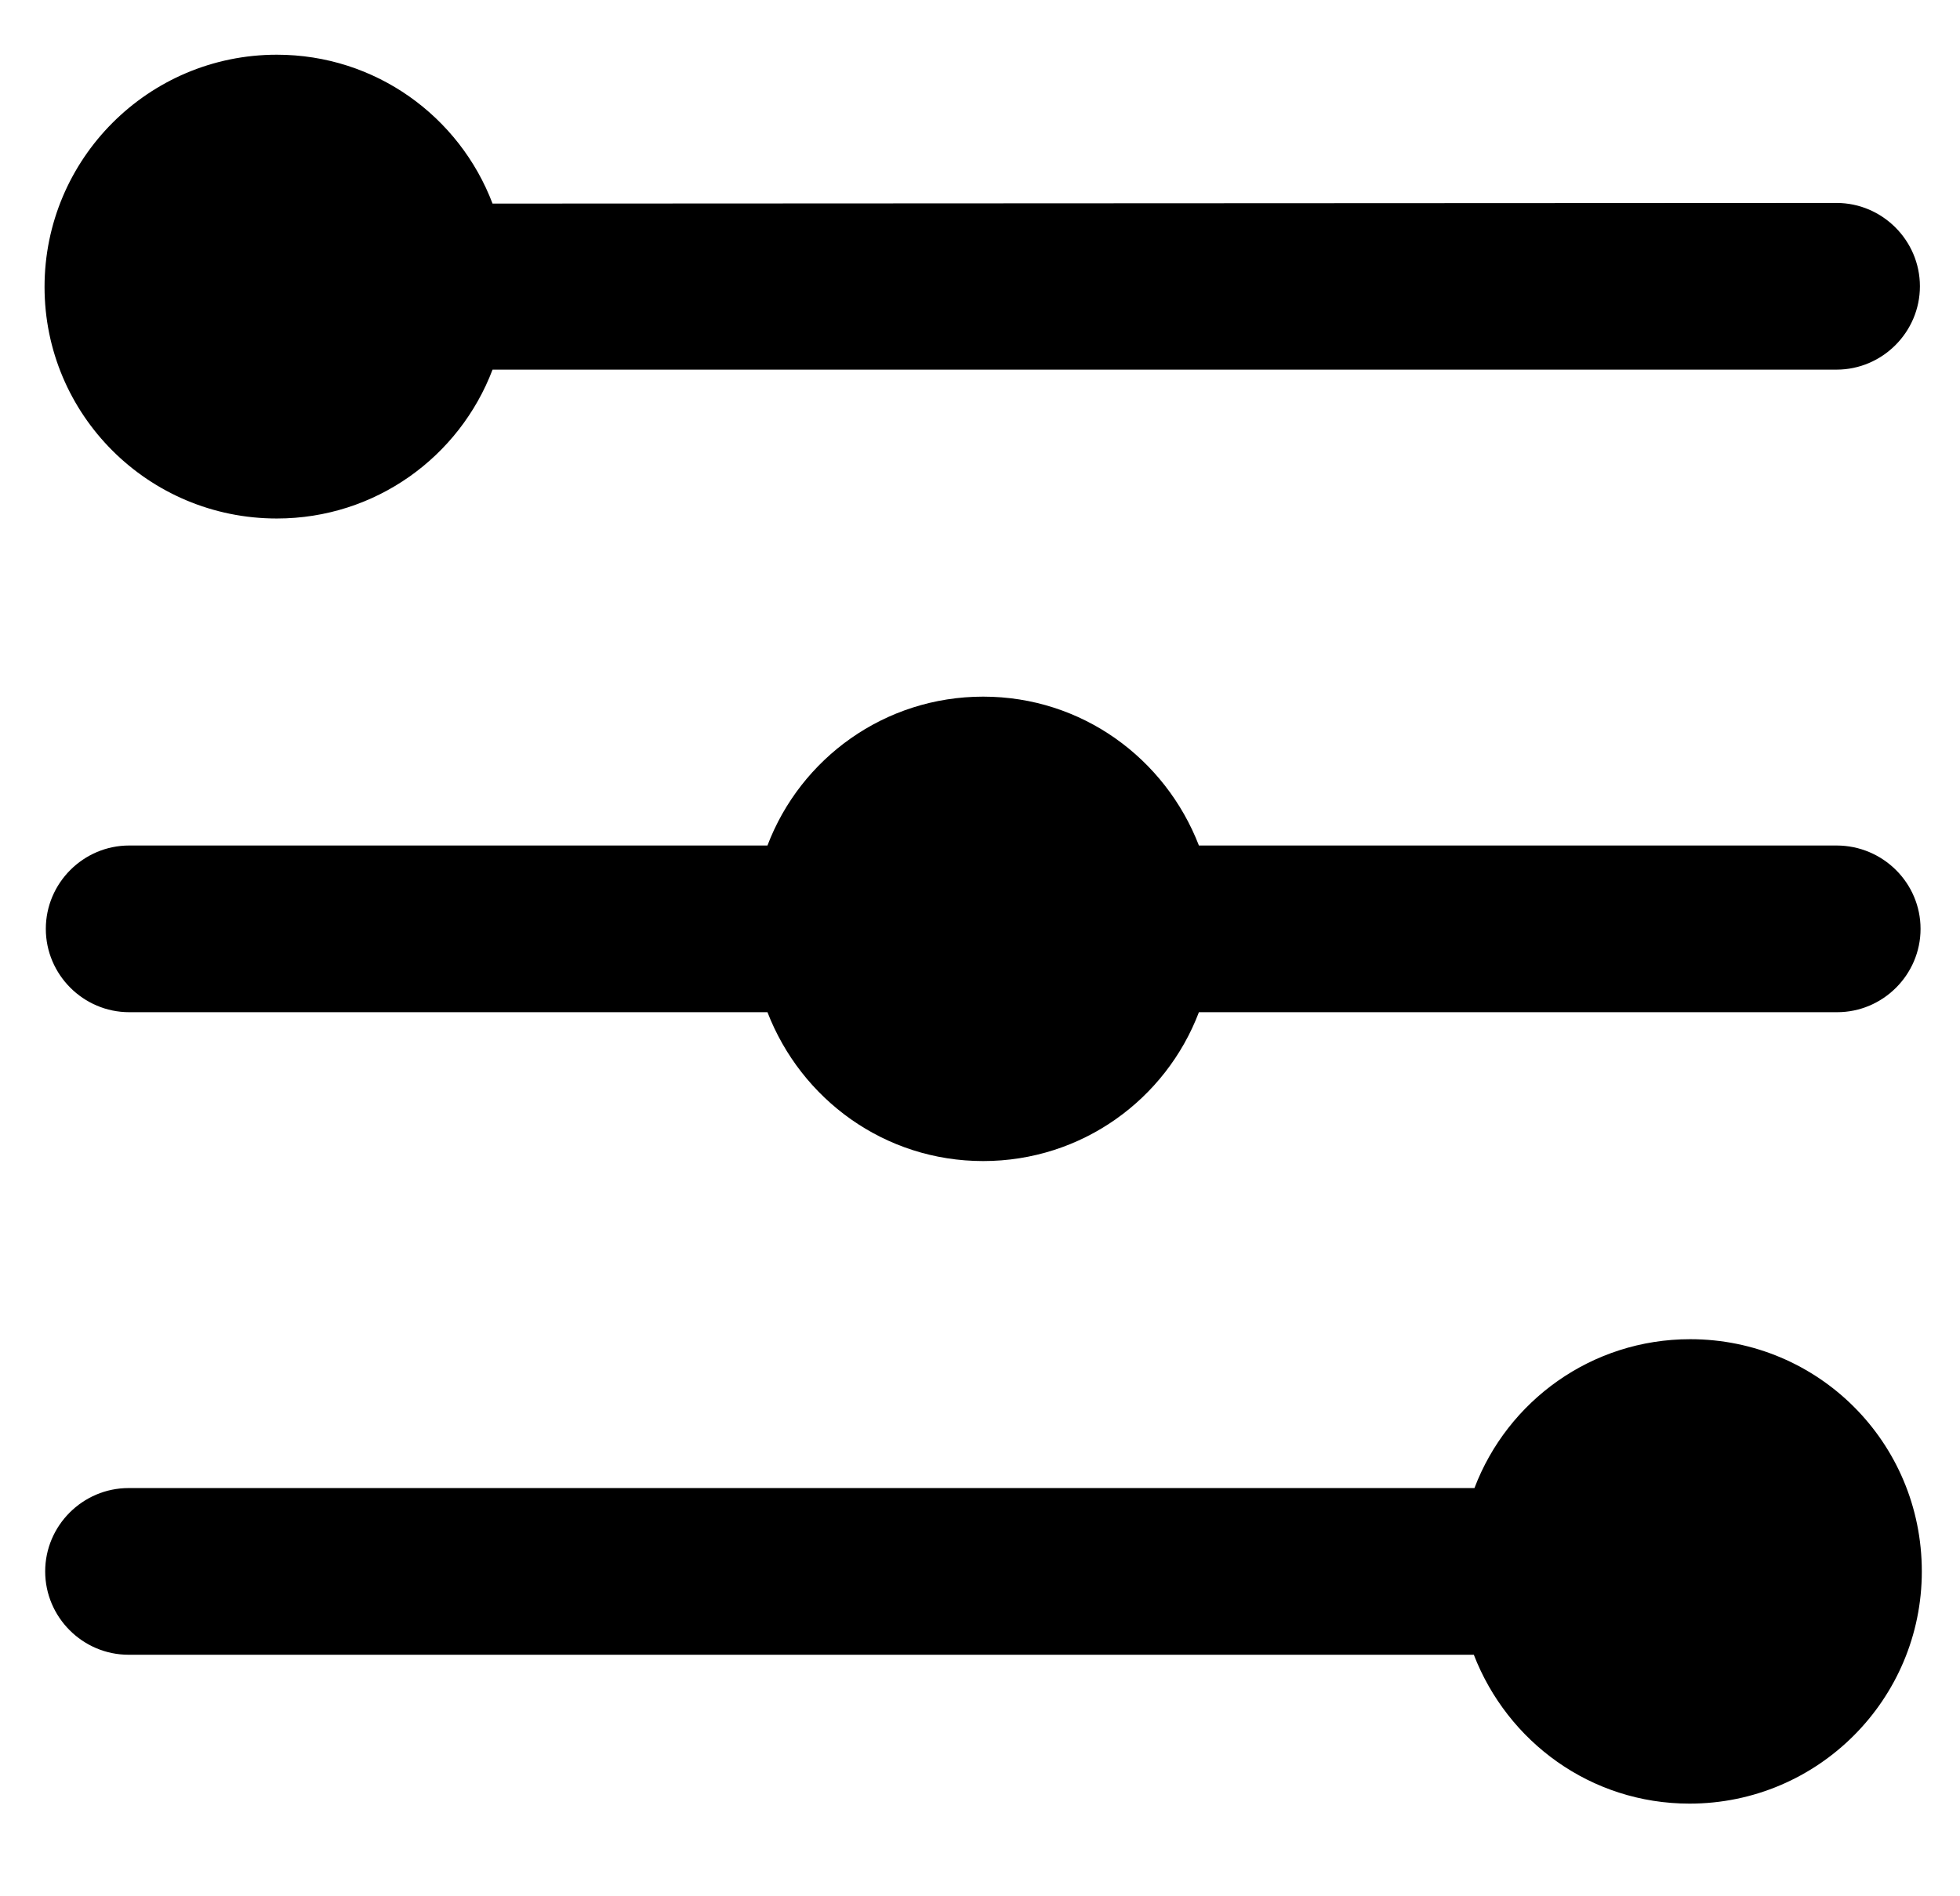
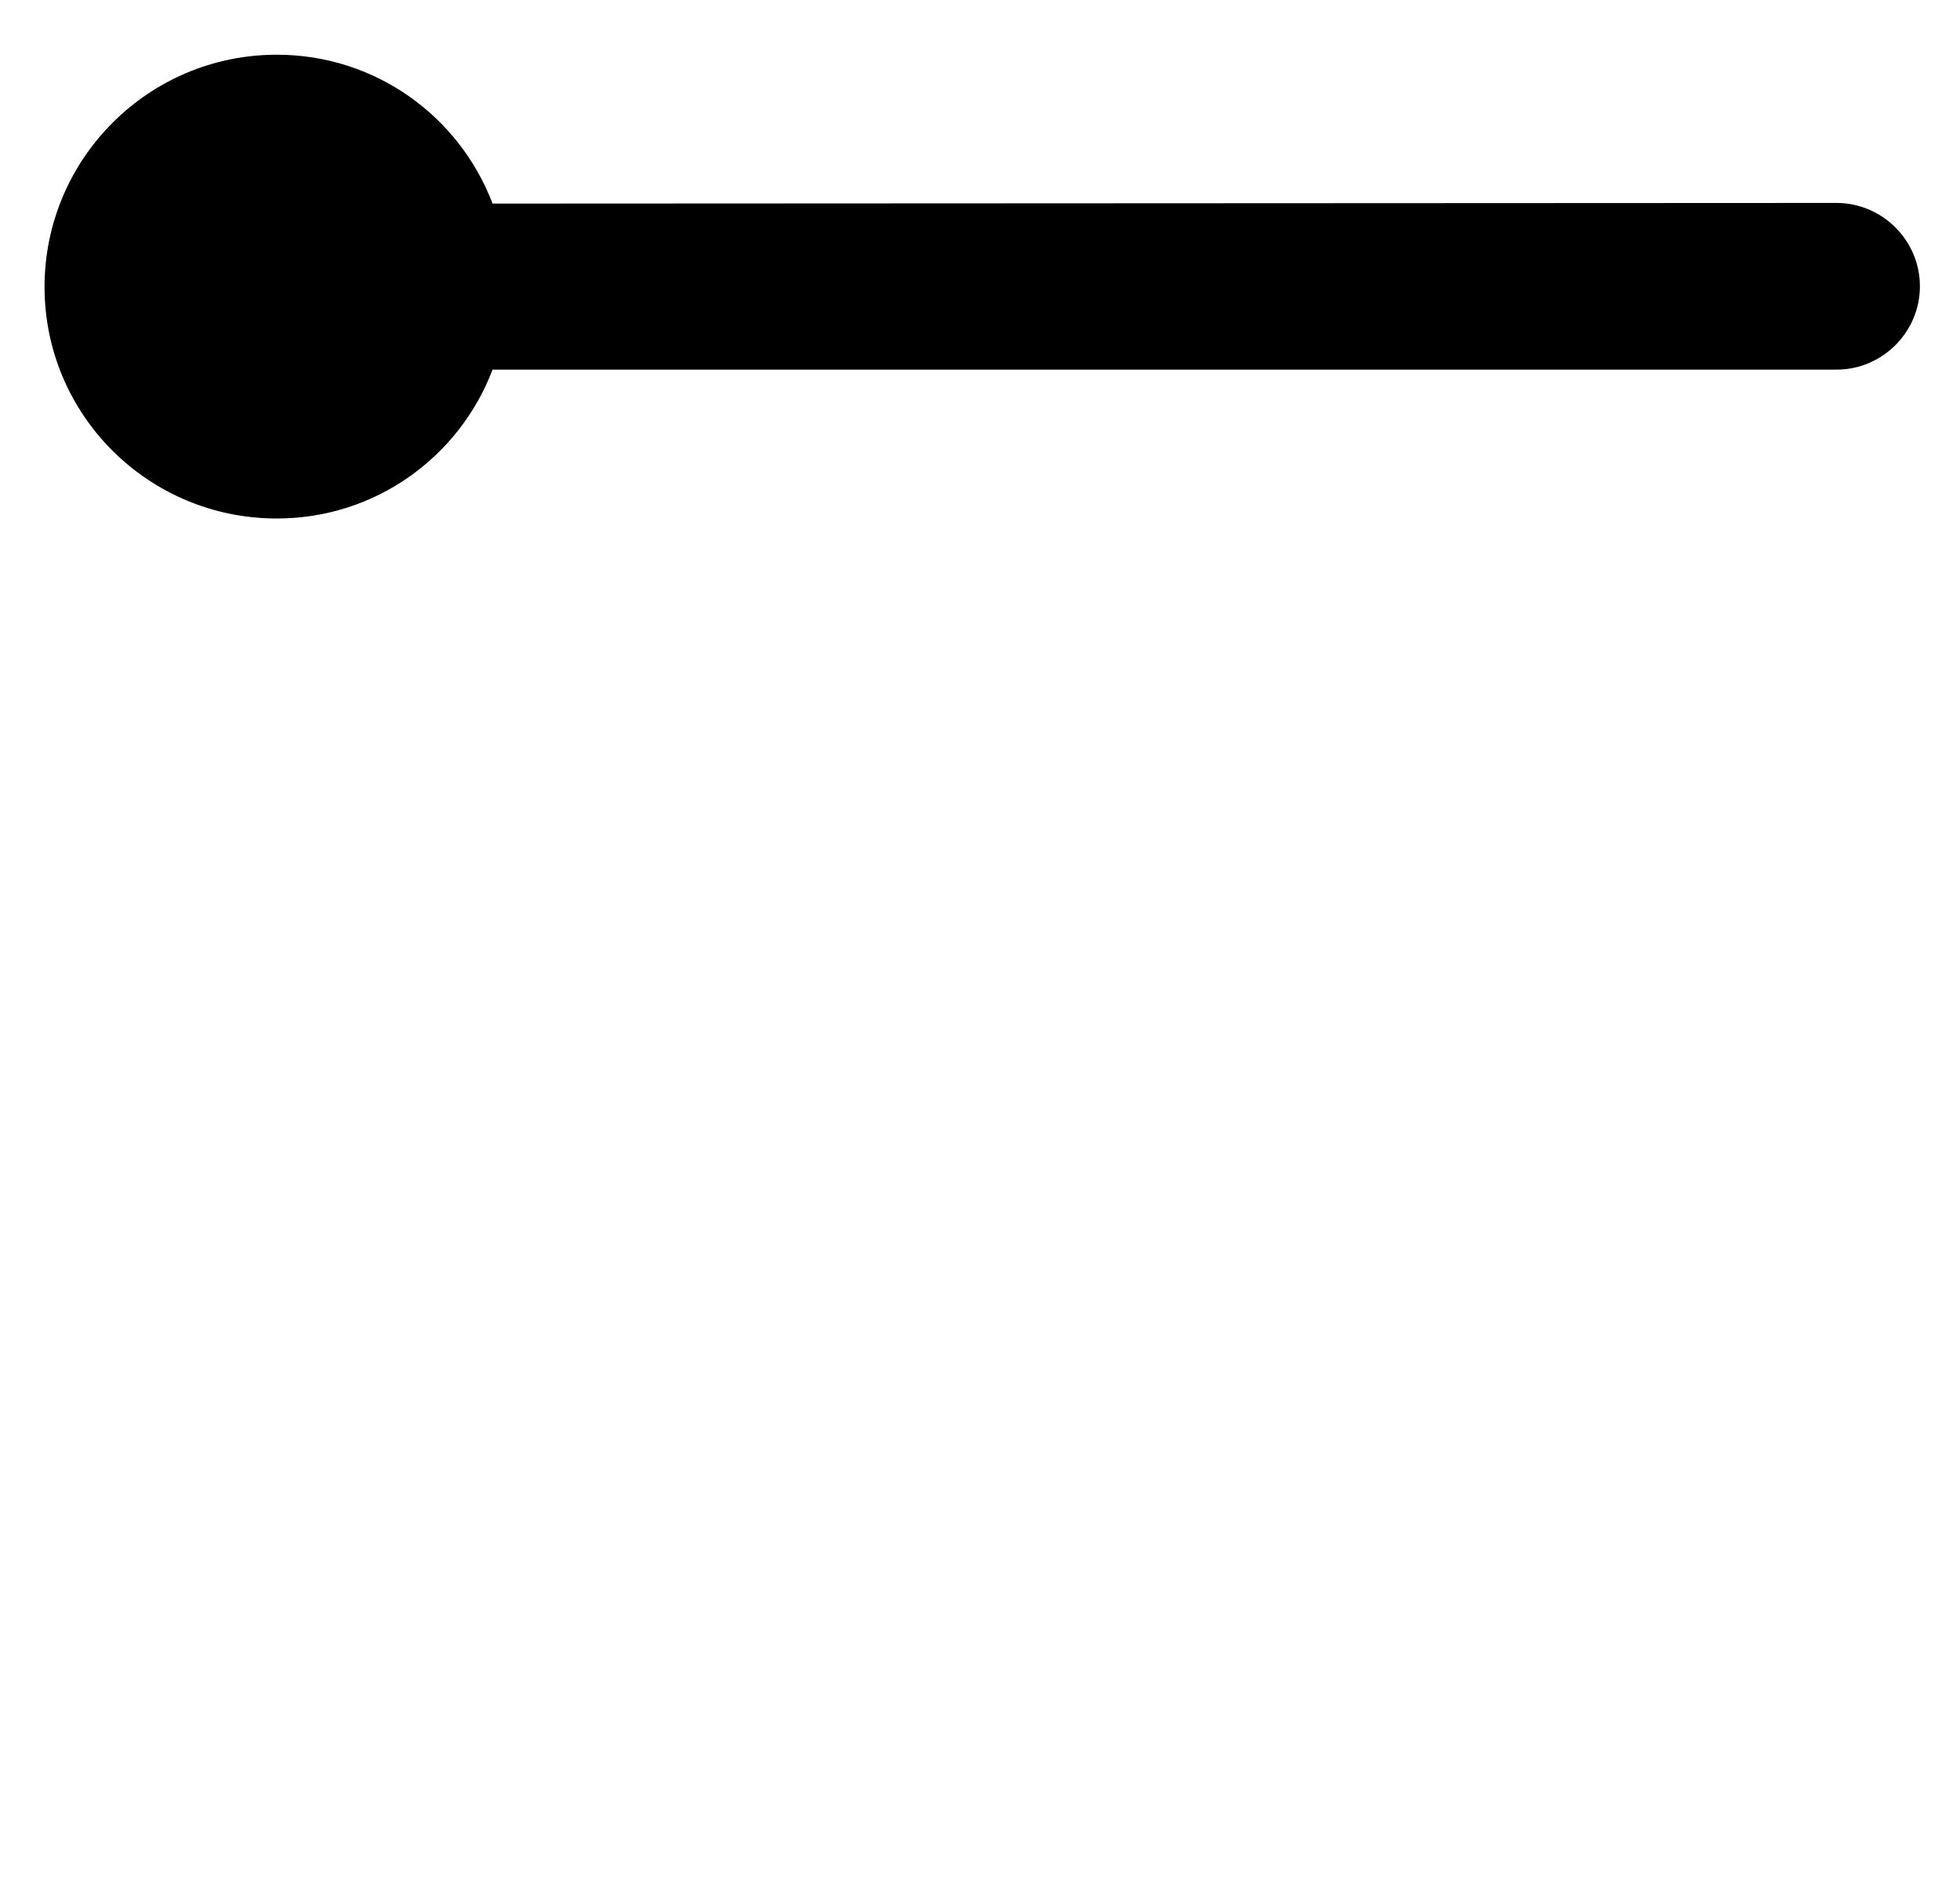
<svg xmlns="http://www.w3.org/2000/svg" version="1.1" id="Laag_1" x="0px" y="0px" viewBox="0 0 308 298" style="enable-background:new 0 0 308 298;" xml:space="preserve">
-   <path d="M288.6,132.9H188.4c-5.3-13.7-18.4-23.4-33.9-23.4s-28.7,9.7-33.9,23.4H20.3c-7.2,0-13.1,5.9-13.1,13.1  c0,7.2,5.9,13.1,13.1,13.1h100.3c5.3,13.7,18.4,23.4,33.9,23.4s28.7-9.7,33.9-23.4h100.3c7.2,0,13.1-5.9,13.1-13.1  C301.8,138.8,295.9,132.9,288.6,132.9L288.6,132.9z" />
  <path d="M43.5,81.5c15.5,0,28.7-9.7,33.9-23.4h211.2c7.2,0,13.1-5.9,13.1-13.1c0-7.2-5.9-13.1-13.1-13.1L77.4,32  C72.2,18.3,59,8.6,43.5,8.6C23.3,8.6,7,25,7,45.1C7,65.2,23.3,81.5,43.5,81.5L43.5,81.5z" />
-   <path d="M265.6,210.5c-15.5,0-28.7,9.7-33.9,23.4H20.2c-7.2,0-13.1,5.9-13.1,13.1c0,7.2,5.9,13.1,13.1,13.1h211.4  c5.3,13.7,18.4,23.4,33.9,23.4c20.2,0,36.5-16.4,36.5-36.5C302,226.7,285.7,210.5,265.6,210.5L265.6,210.5z" />
</svg>